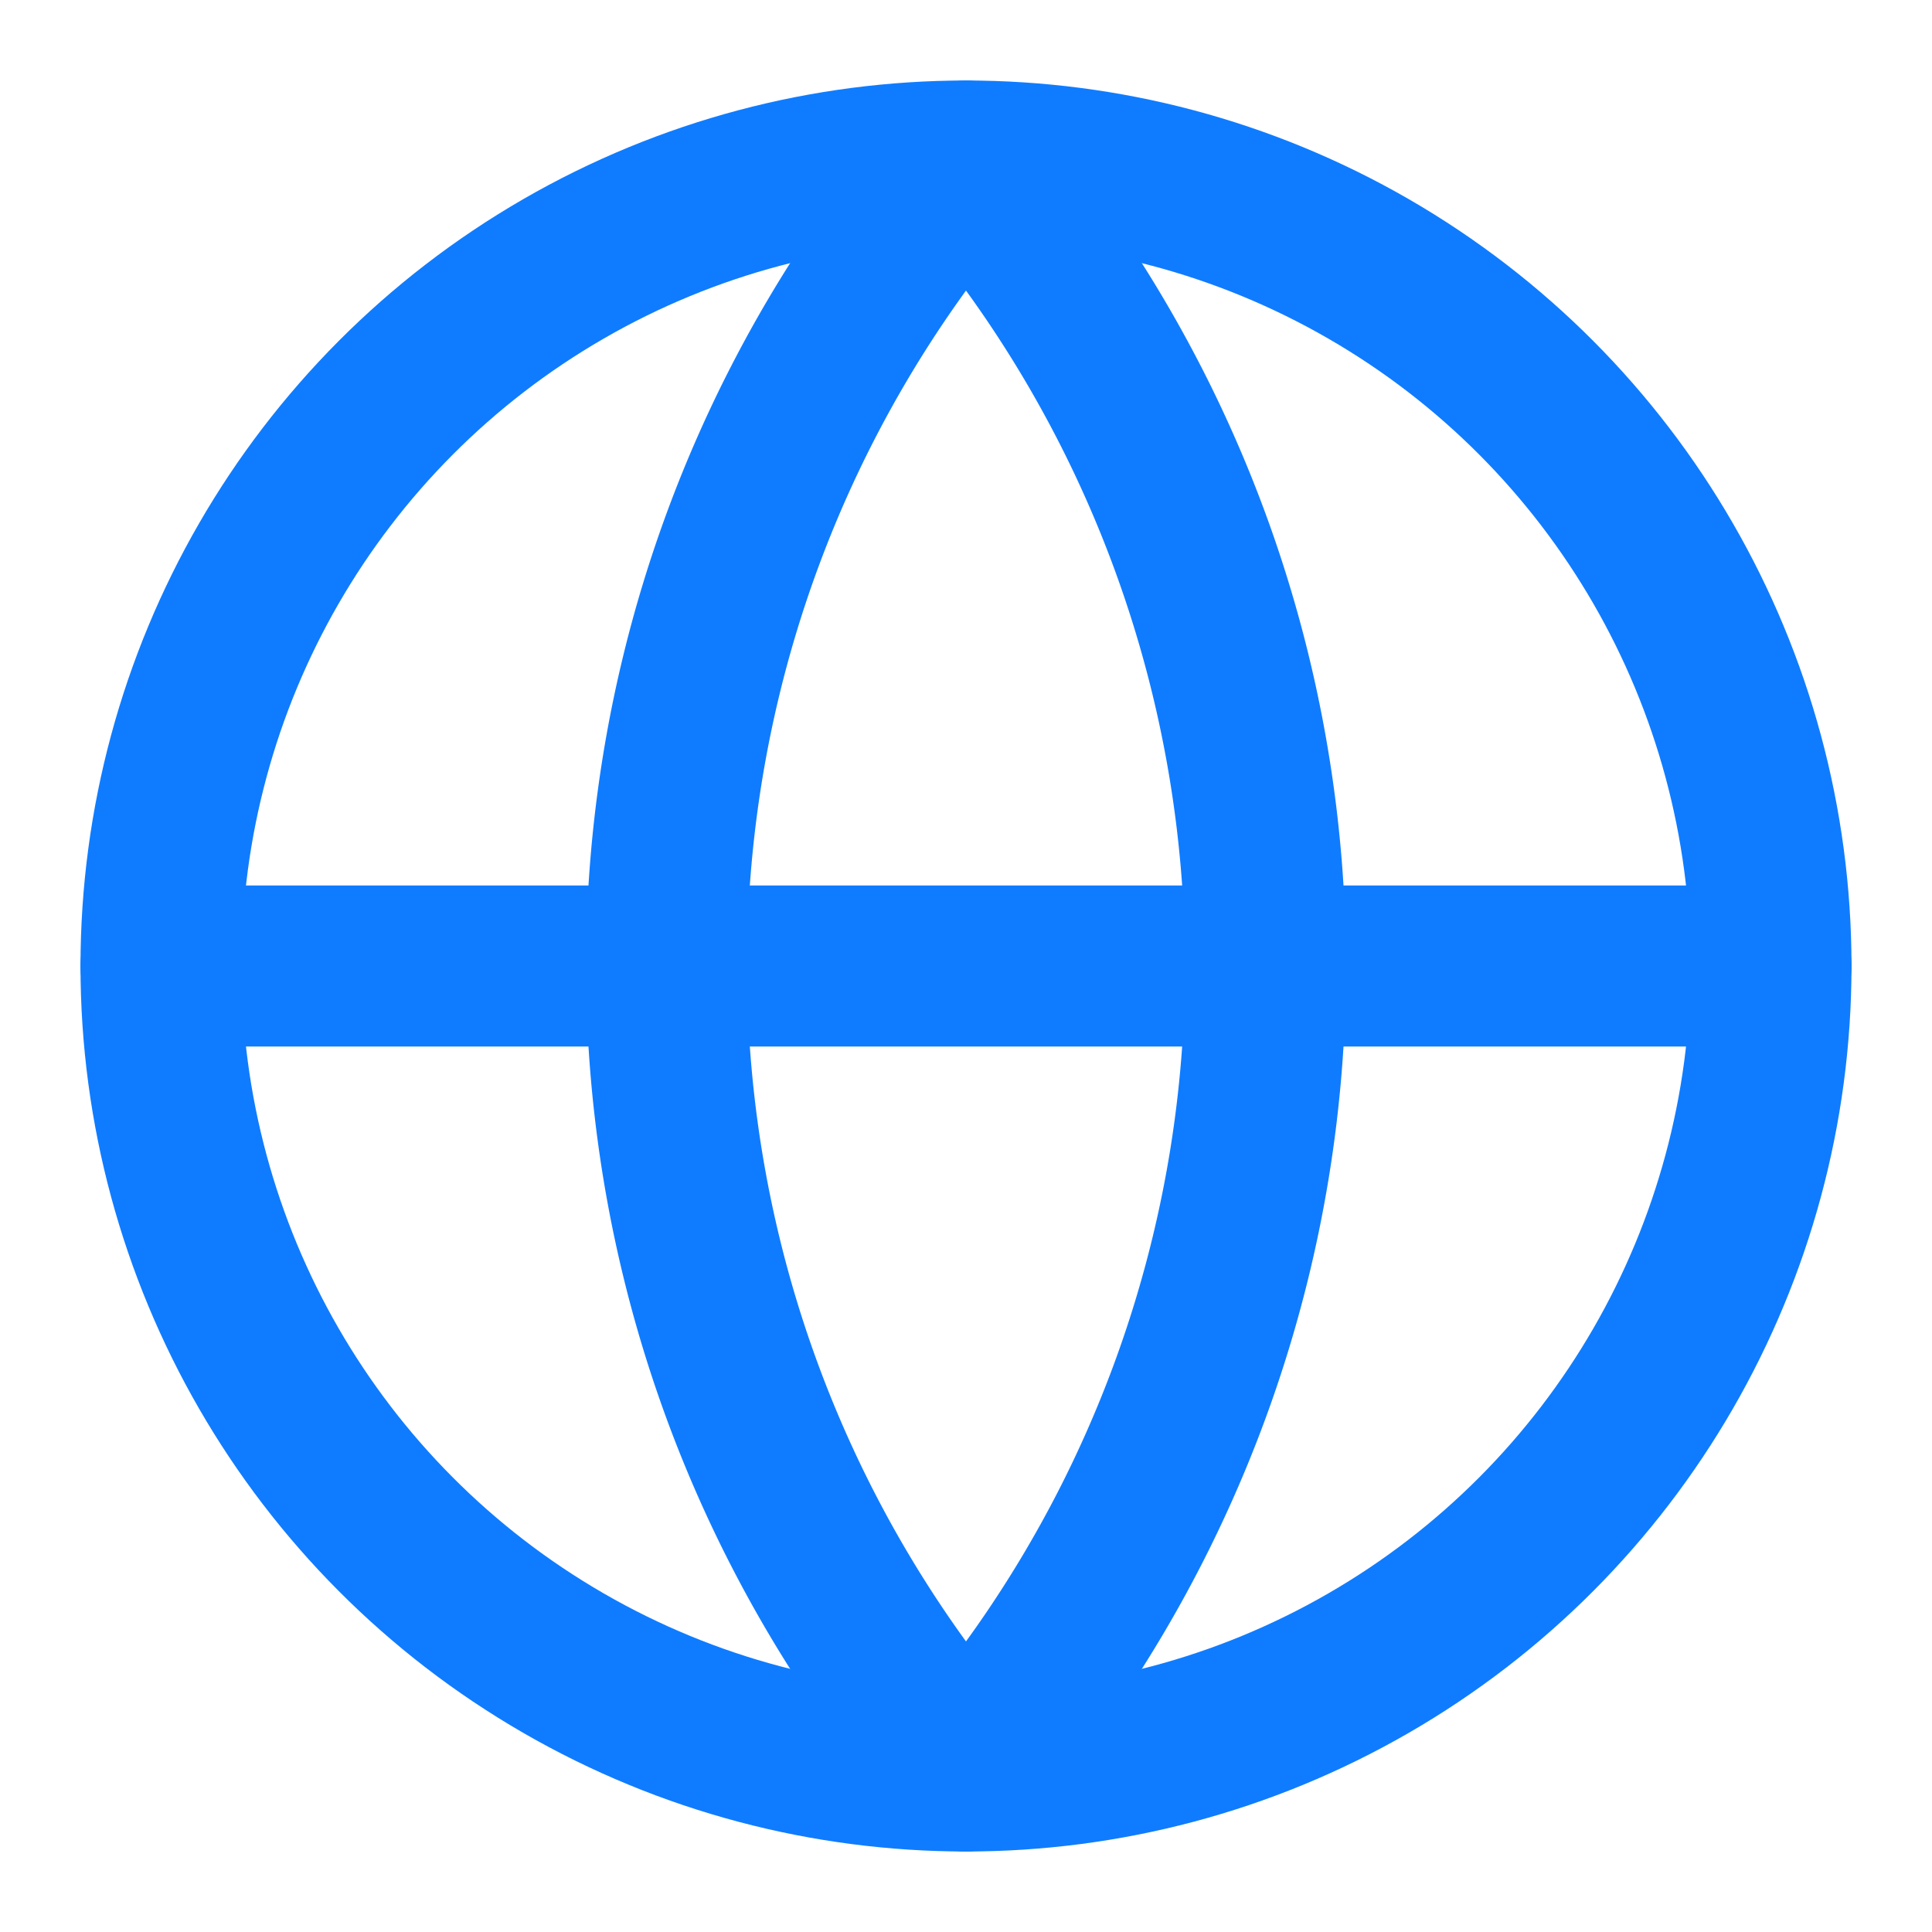
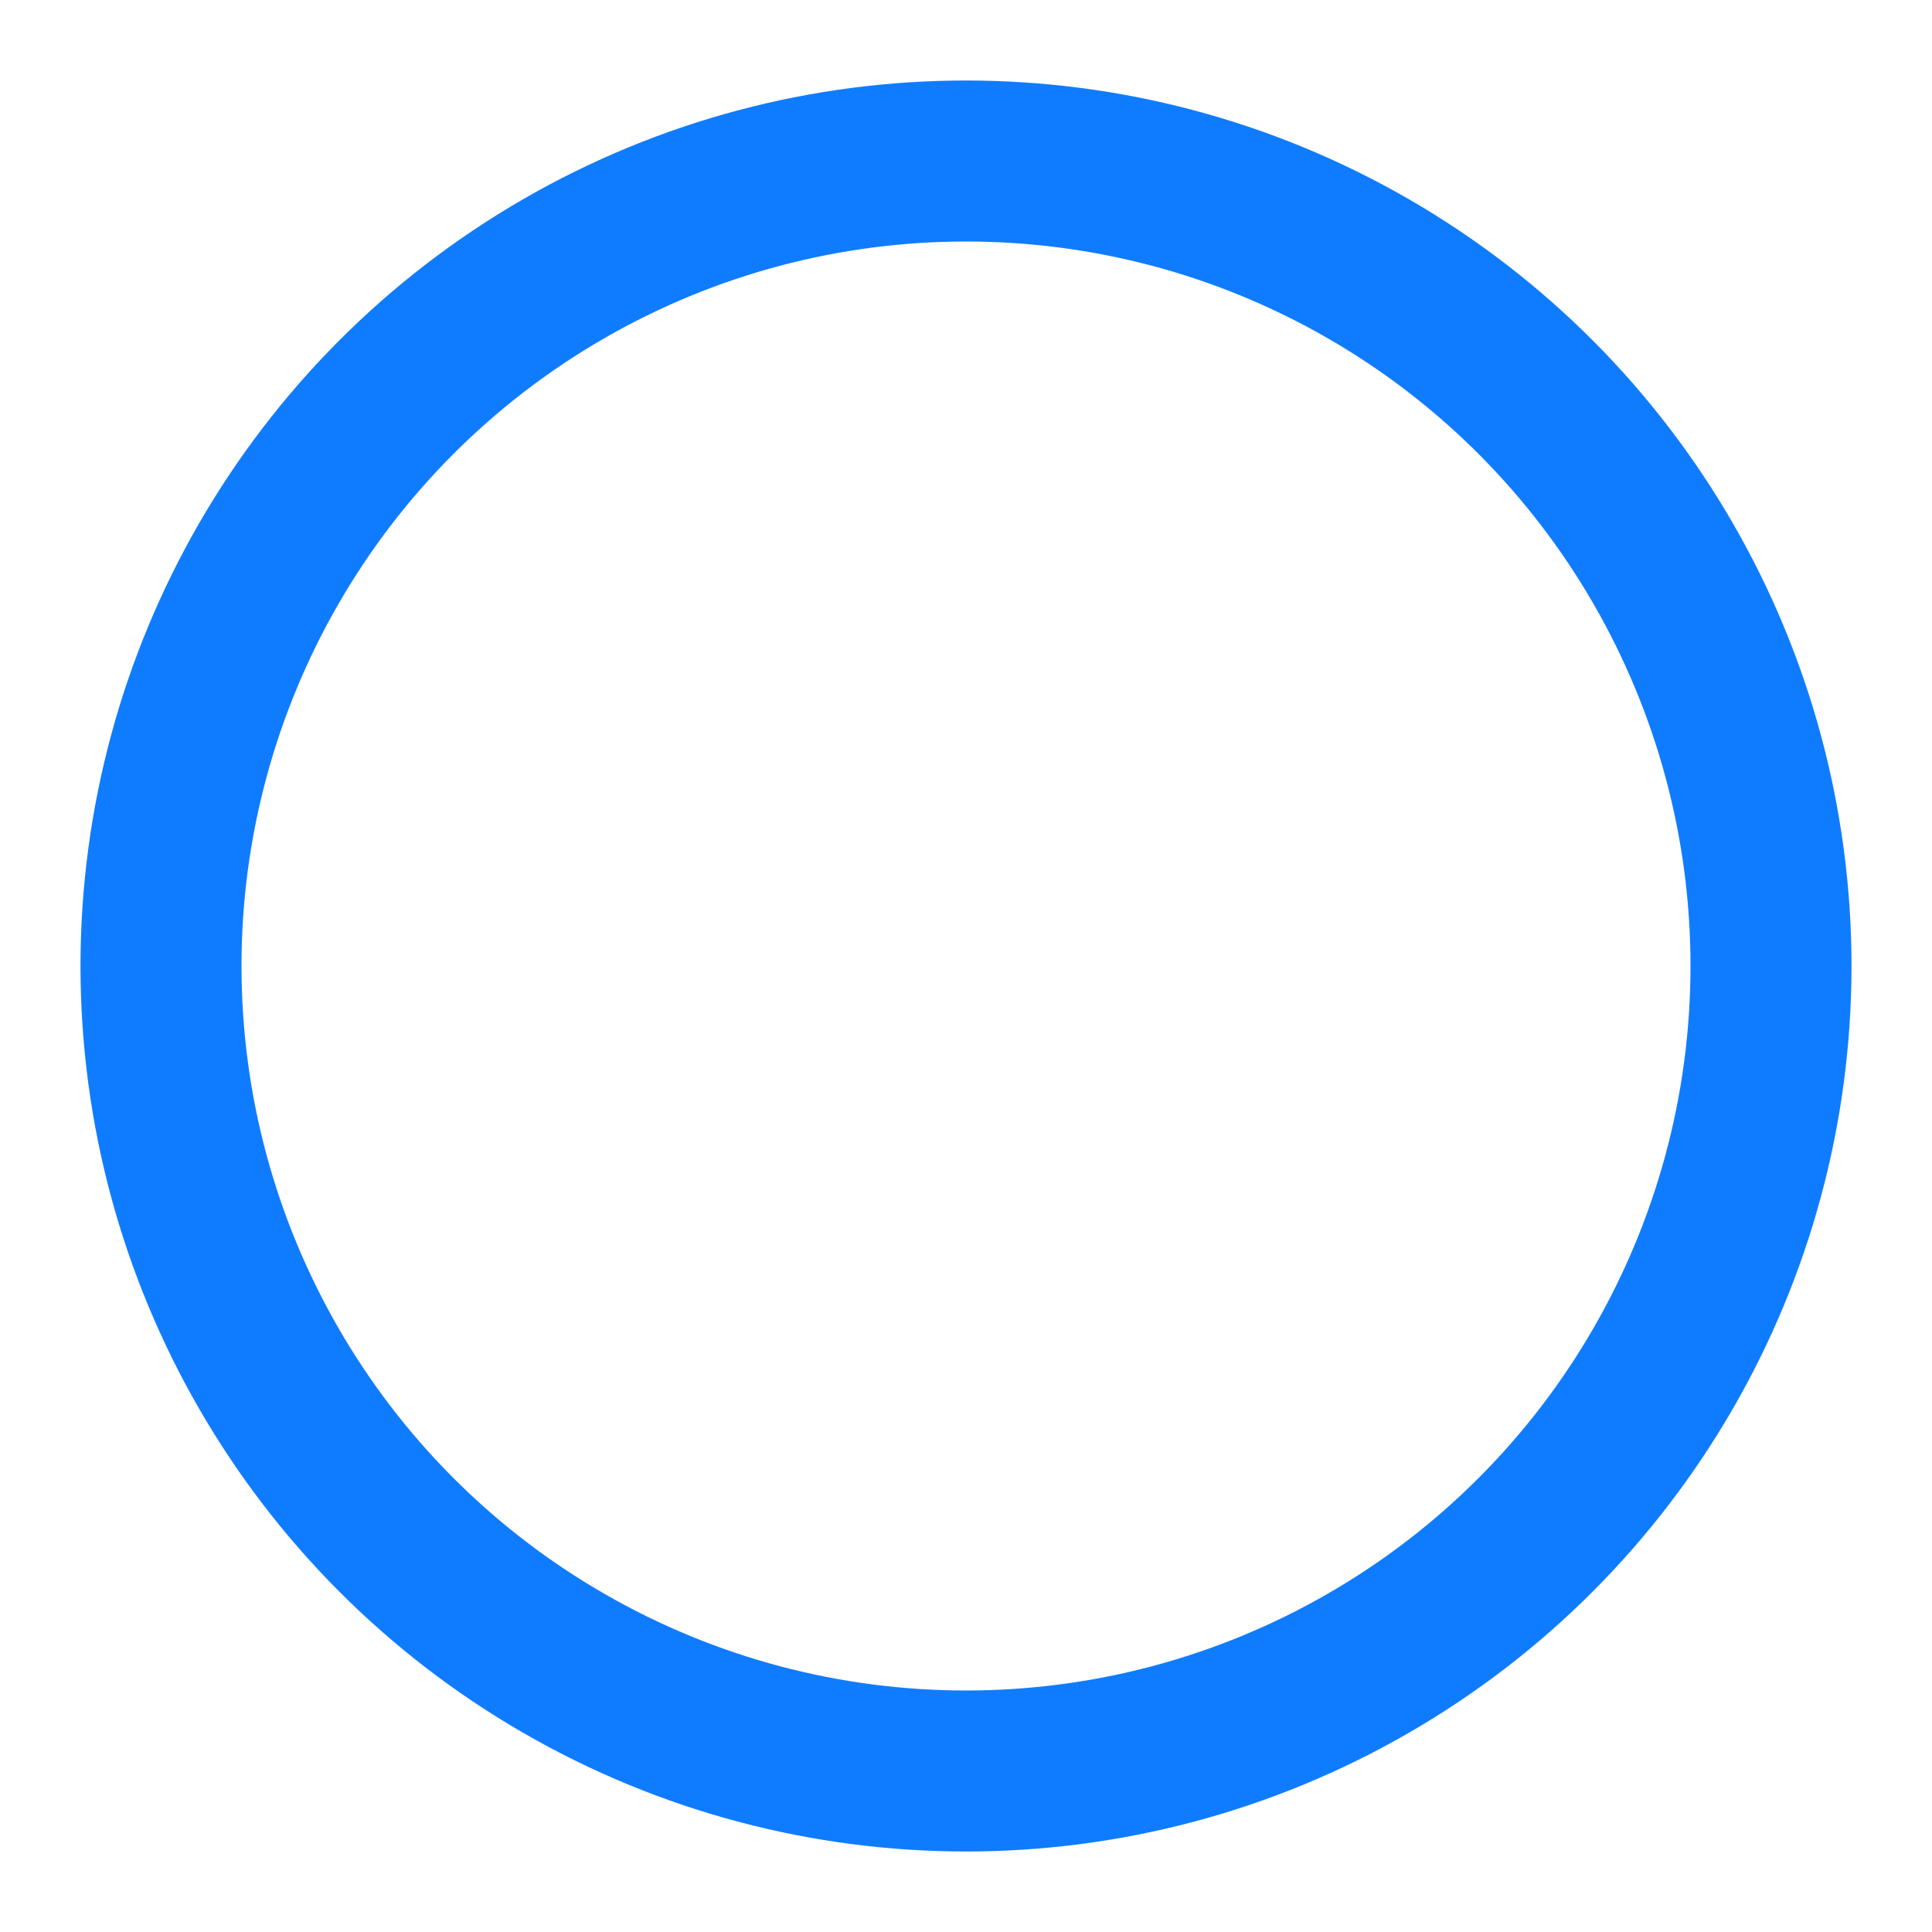
<svg xmlns="http://www.w3.org/2000/svg" width="26" height="26" viewBox="0 0 24 24">
  <g fill="none" stroke="#0f7cff" stroke-width="2" stroke-linecap="round" stroke-linejoin="round">
    <circle cx="12" cy="12" r="10" />
-     <path d="M2 12h20M12 2a15.3 15.3 0 010 20M12 2a15.3 15.3 0 000 20" />
  </g>
</svg>